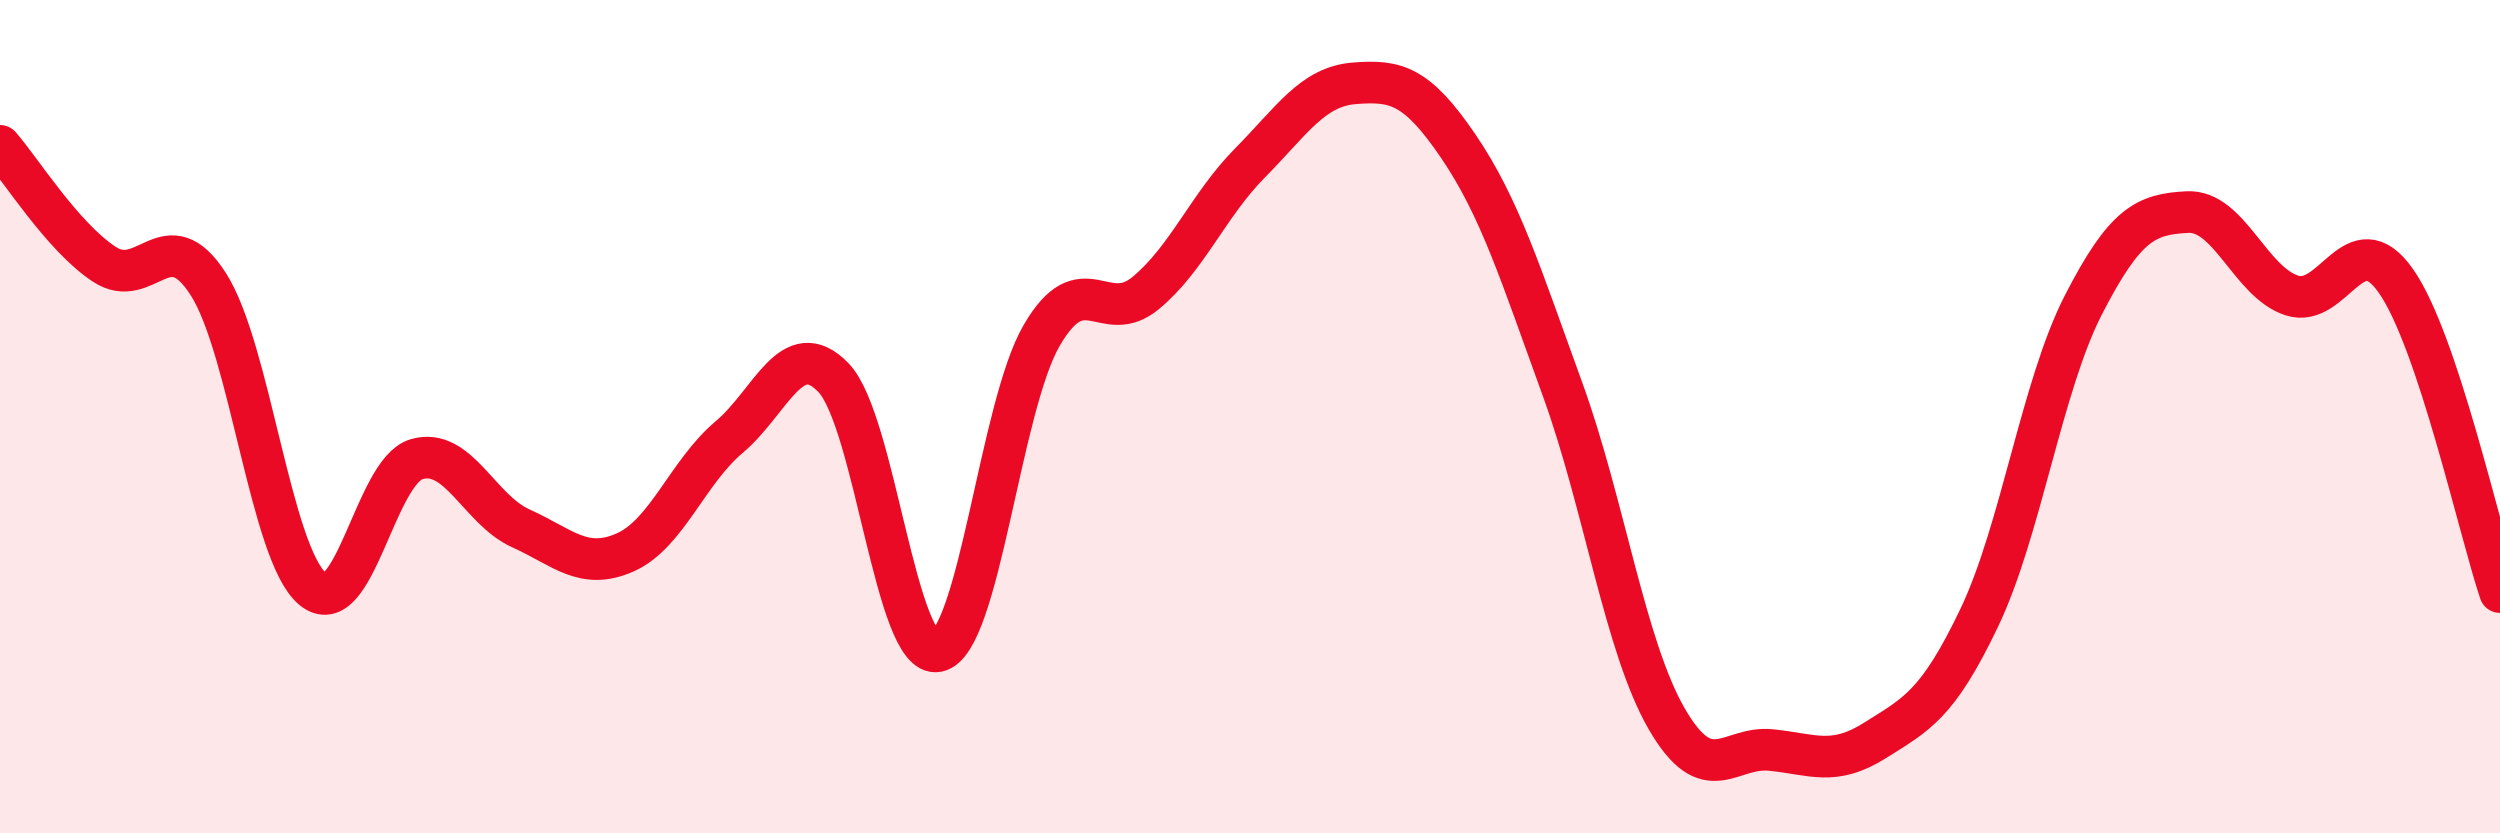
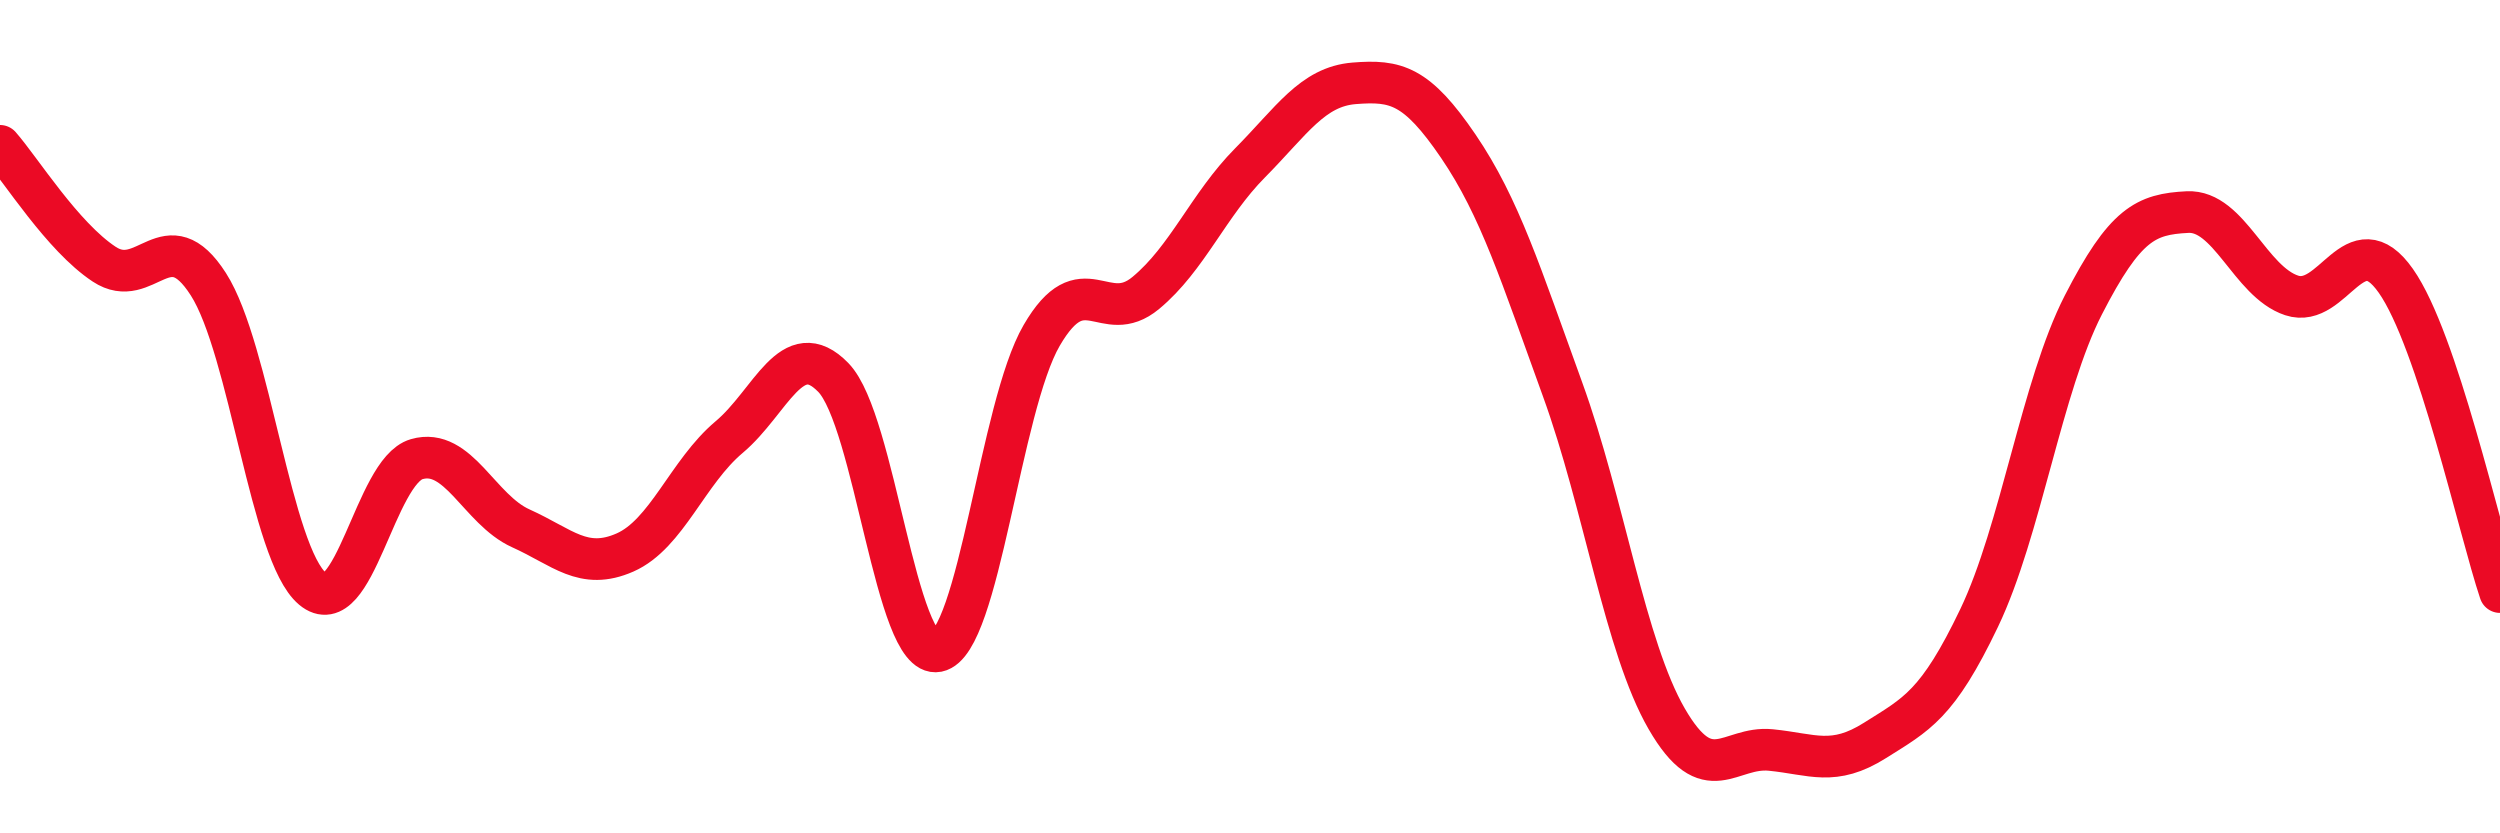
<svg xmlns="http://www.w3.org/2000/svg" width="60" height="20" viewBox="0 0 60 20">
-   <path d="M 0,3.5 C 0.5,4.07 1.5,5.68 2.5,6.34 C 3.5,7 4,5.26 5,6.82 C 6,8.38 6.5,13.29 7.5,14.13 C 8.5,14.97 9,11.31 10,11.02 C 11,10.73 11.5,12.23 12.5,12.68 C 13.5,13.13 14,13.7 15,13.26 C 16,12.82 16.5,11.33 17.5,10.49 C 18.5,9.65 19,8.03 20,9.06 C 21,10.09 21.5,15.83 22.5,15.63 C 23.5,15.43 24,9.77 25,8.05 C 26,6.33 26.5,7.86 27.5,7.03 C 28.5,6.2 29,4.92 30,3.91 C 31,2.9 31.5,2.08 32.5,2 C 33.5,1.92 34,2.04 35,3.51 C 36,4.98 36.5,6.59 37.5,9.34 C 38.5,12.09 39,15.52 40,17.25 C 41,18.98 41.5,17.9 42.5,18 C 43.5,18.1 44,18.4 45,17.77 C 46,17.14 46.5,16.92 47.5,14.83 C 48.5,12.74 49,9.27 50,7.32 C 51,5.37 51.5,5.14 52.5,5.09 C 53.5,5.04 54,6.76 55,7.09 C 56,7.42 56.5,5.32 57.5,6.74 C 58.5,8.16 59.5,12.72 60,14.21L60 20L0 20Z" fill="#EB0A25" opacity="0.1" stroke-linecap="round" stroke-linejoin="round" />
  <path d="M 0,3.5 C 0.5,4.07 1.5,5.68 2.5,6.34 C 3.5,7 4,5.26 5,6.82 C 6,8.38 6.5,13.29 7.5,14.13 C 8.5,14.97 9,11.31 10,11.02 C 11,10.73 11.5,12.23 12.5,12.68 C 13.5,13.13 14,13.7 15,13.26 C 16,12.82 16.5,11.33 17.5,10.49 C 18.5,9.65 19,8.03 20,9.06 C 21,10.09 21.5,15.83 22.5,15.63 C 23.5,15.43 24,9.77 25,8.05 C 26,6.33 26.5,7.86 27.5,7.03 C 28.5,6.2 29,4.92 30,3.91 C 31,2.9 31.5,2.08 32.5,2 C 33.5,1.92 34,2.04 35,3.51 C 36,4.98 36.5,6.59 37.5,9.34 C 38.5,12.09 39,15.52 40,17.25 C 41,18.98 41.5,17.9 42.5,18 C 43.5,18.1 44,18.4 45,17.77 C 46,17.14 46.5,16.92 47.5,14.83 C 48.5,12.74 49,9.27 50,7.32 C 51,5.37 51.5,5.14 52.5,5.09 C 53.5,5.04 54,6.76 55,7.09 C 56,7.42 56.5,5.32 57.5,6.74 C 58.5,8.16 59.5,12.72 60,14.21" stroke="#EB0A25" stroke-width="1" fill="none" stroke-linecap="round" stroke-linejoin="round" />
</svg>